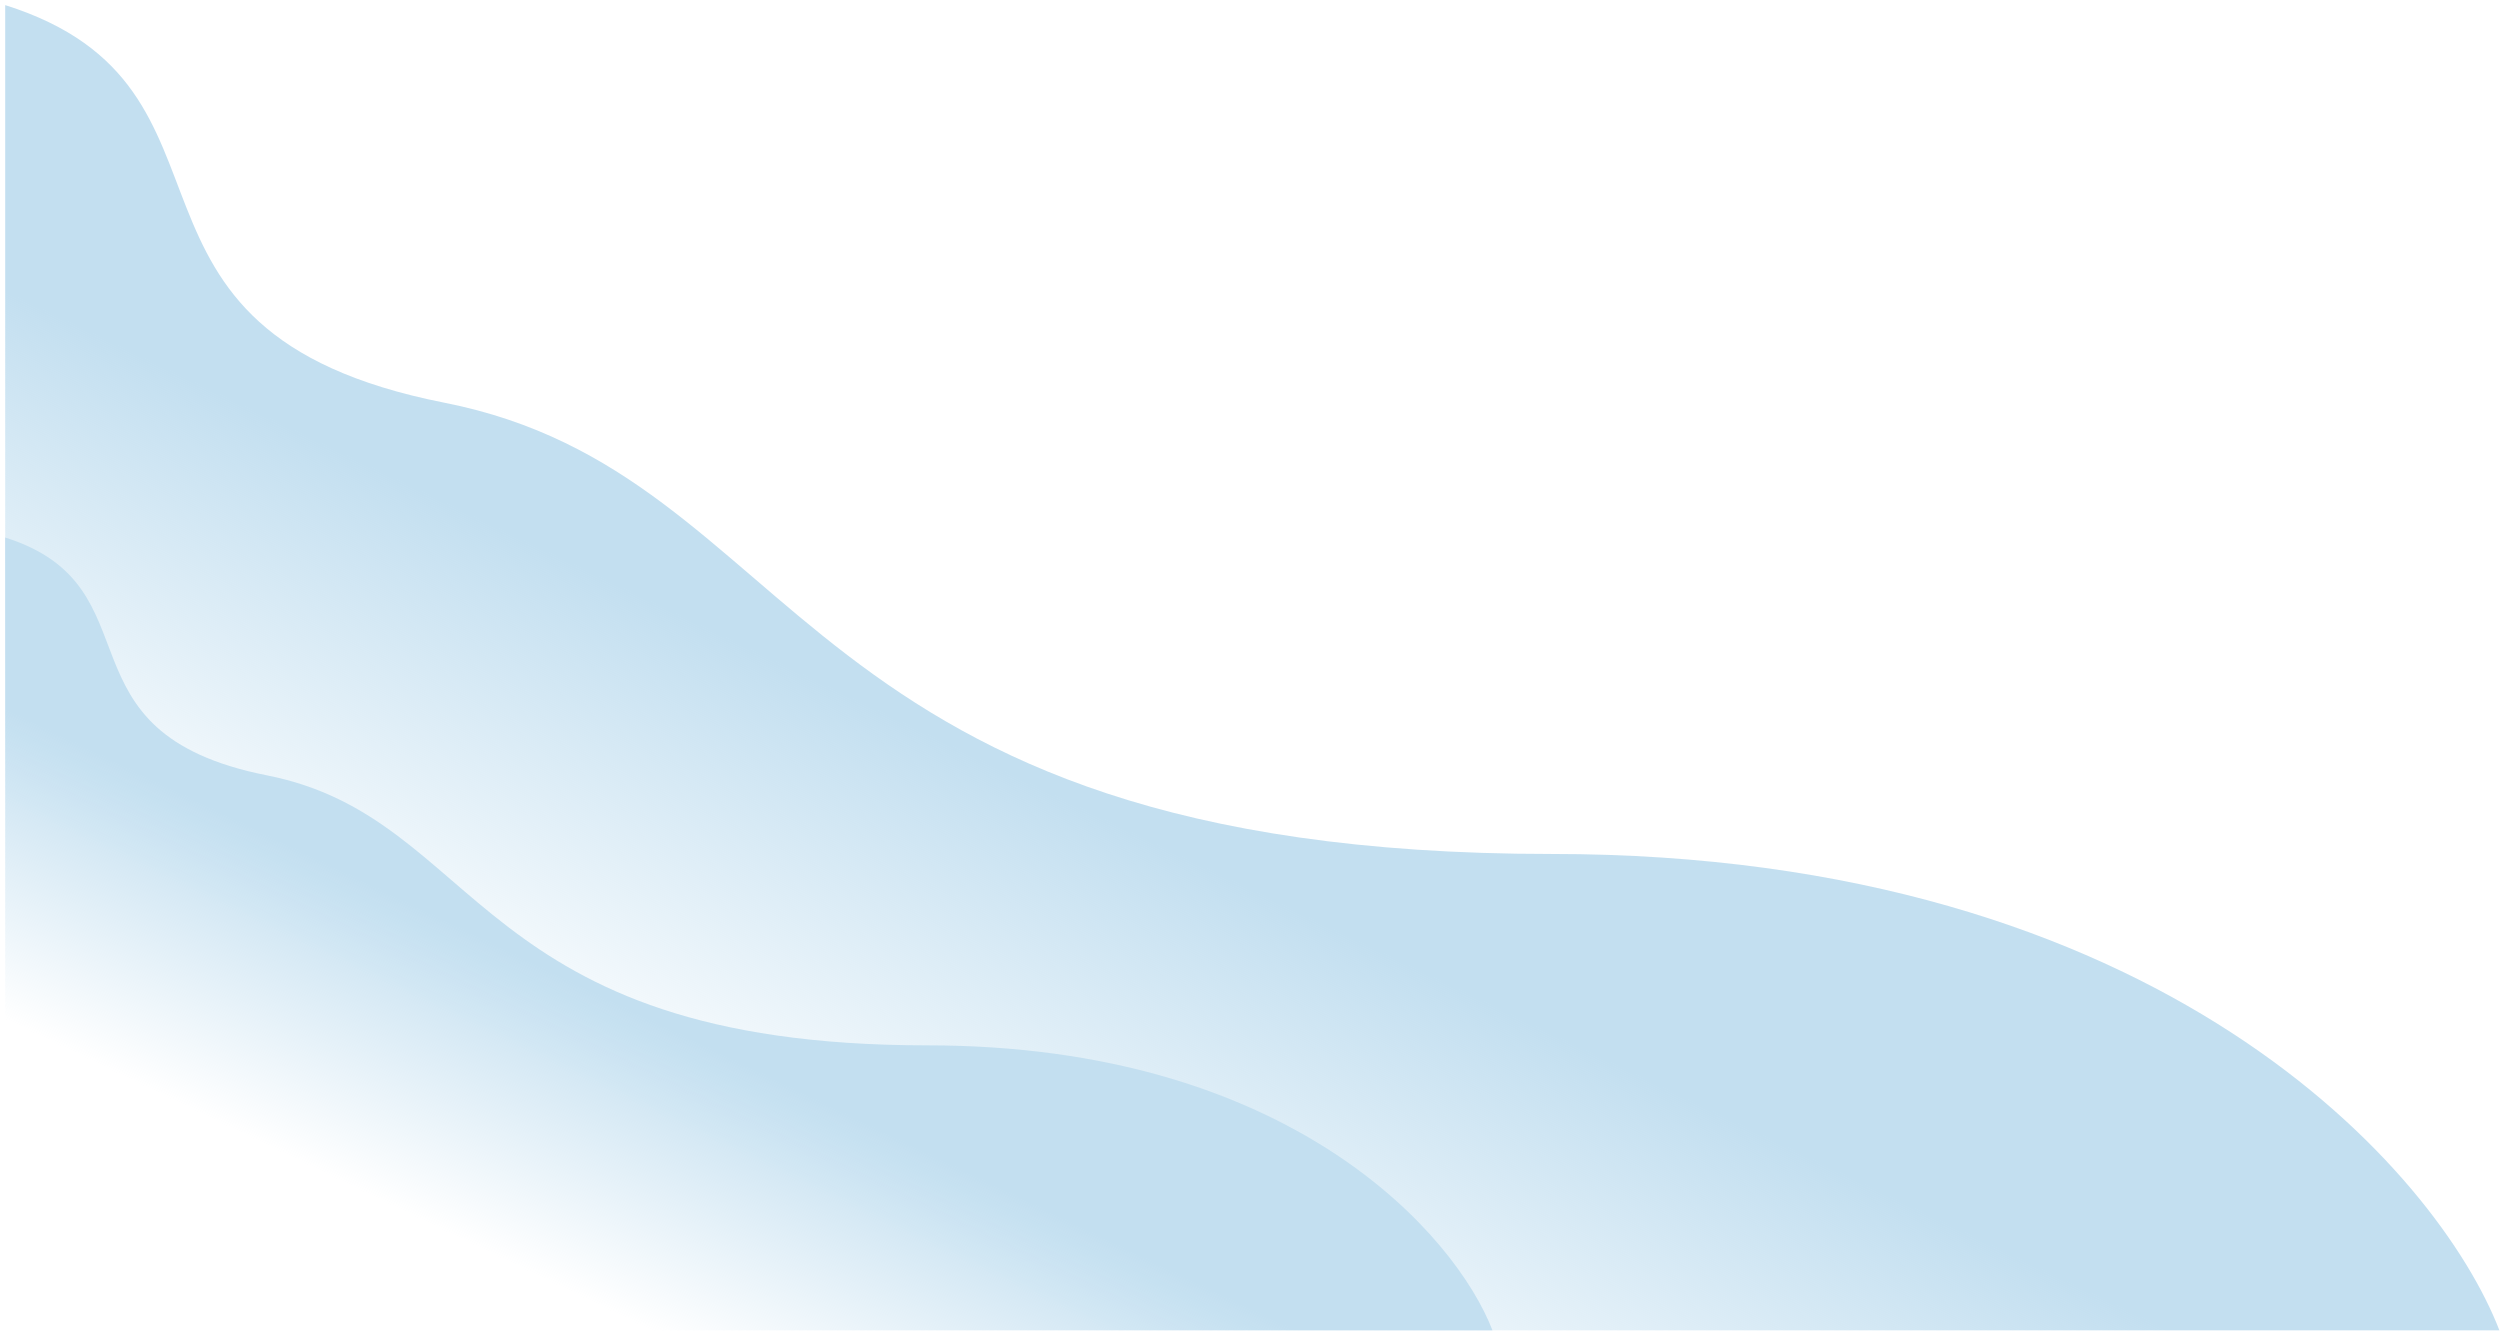
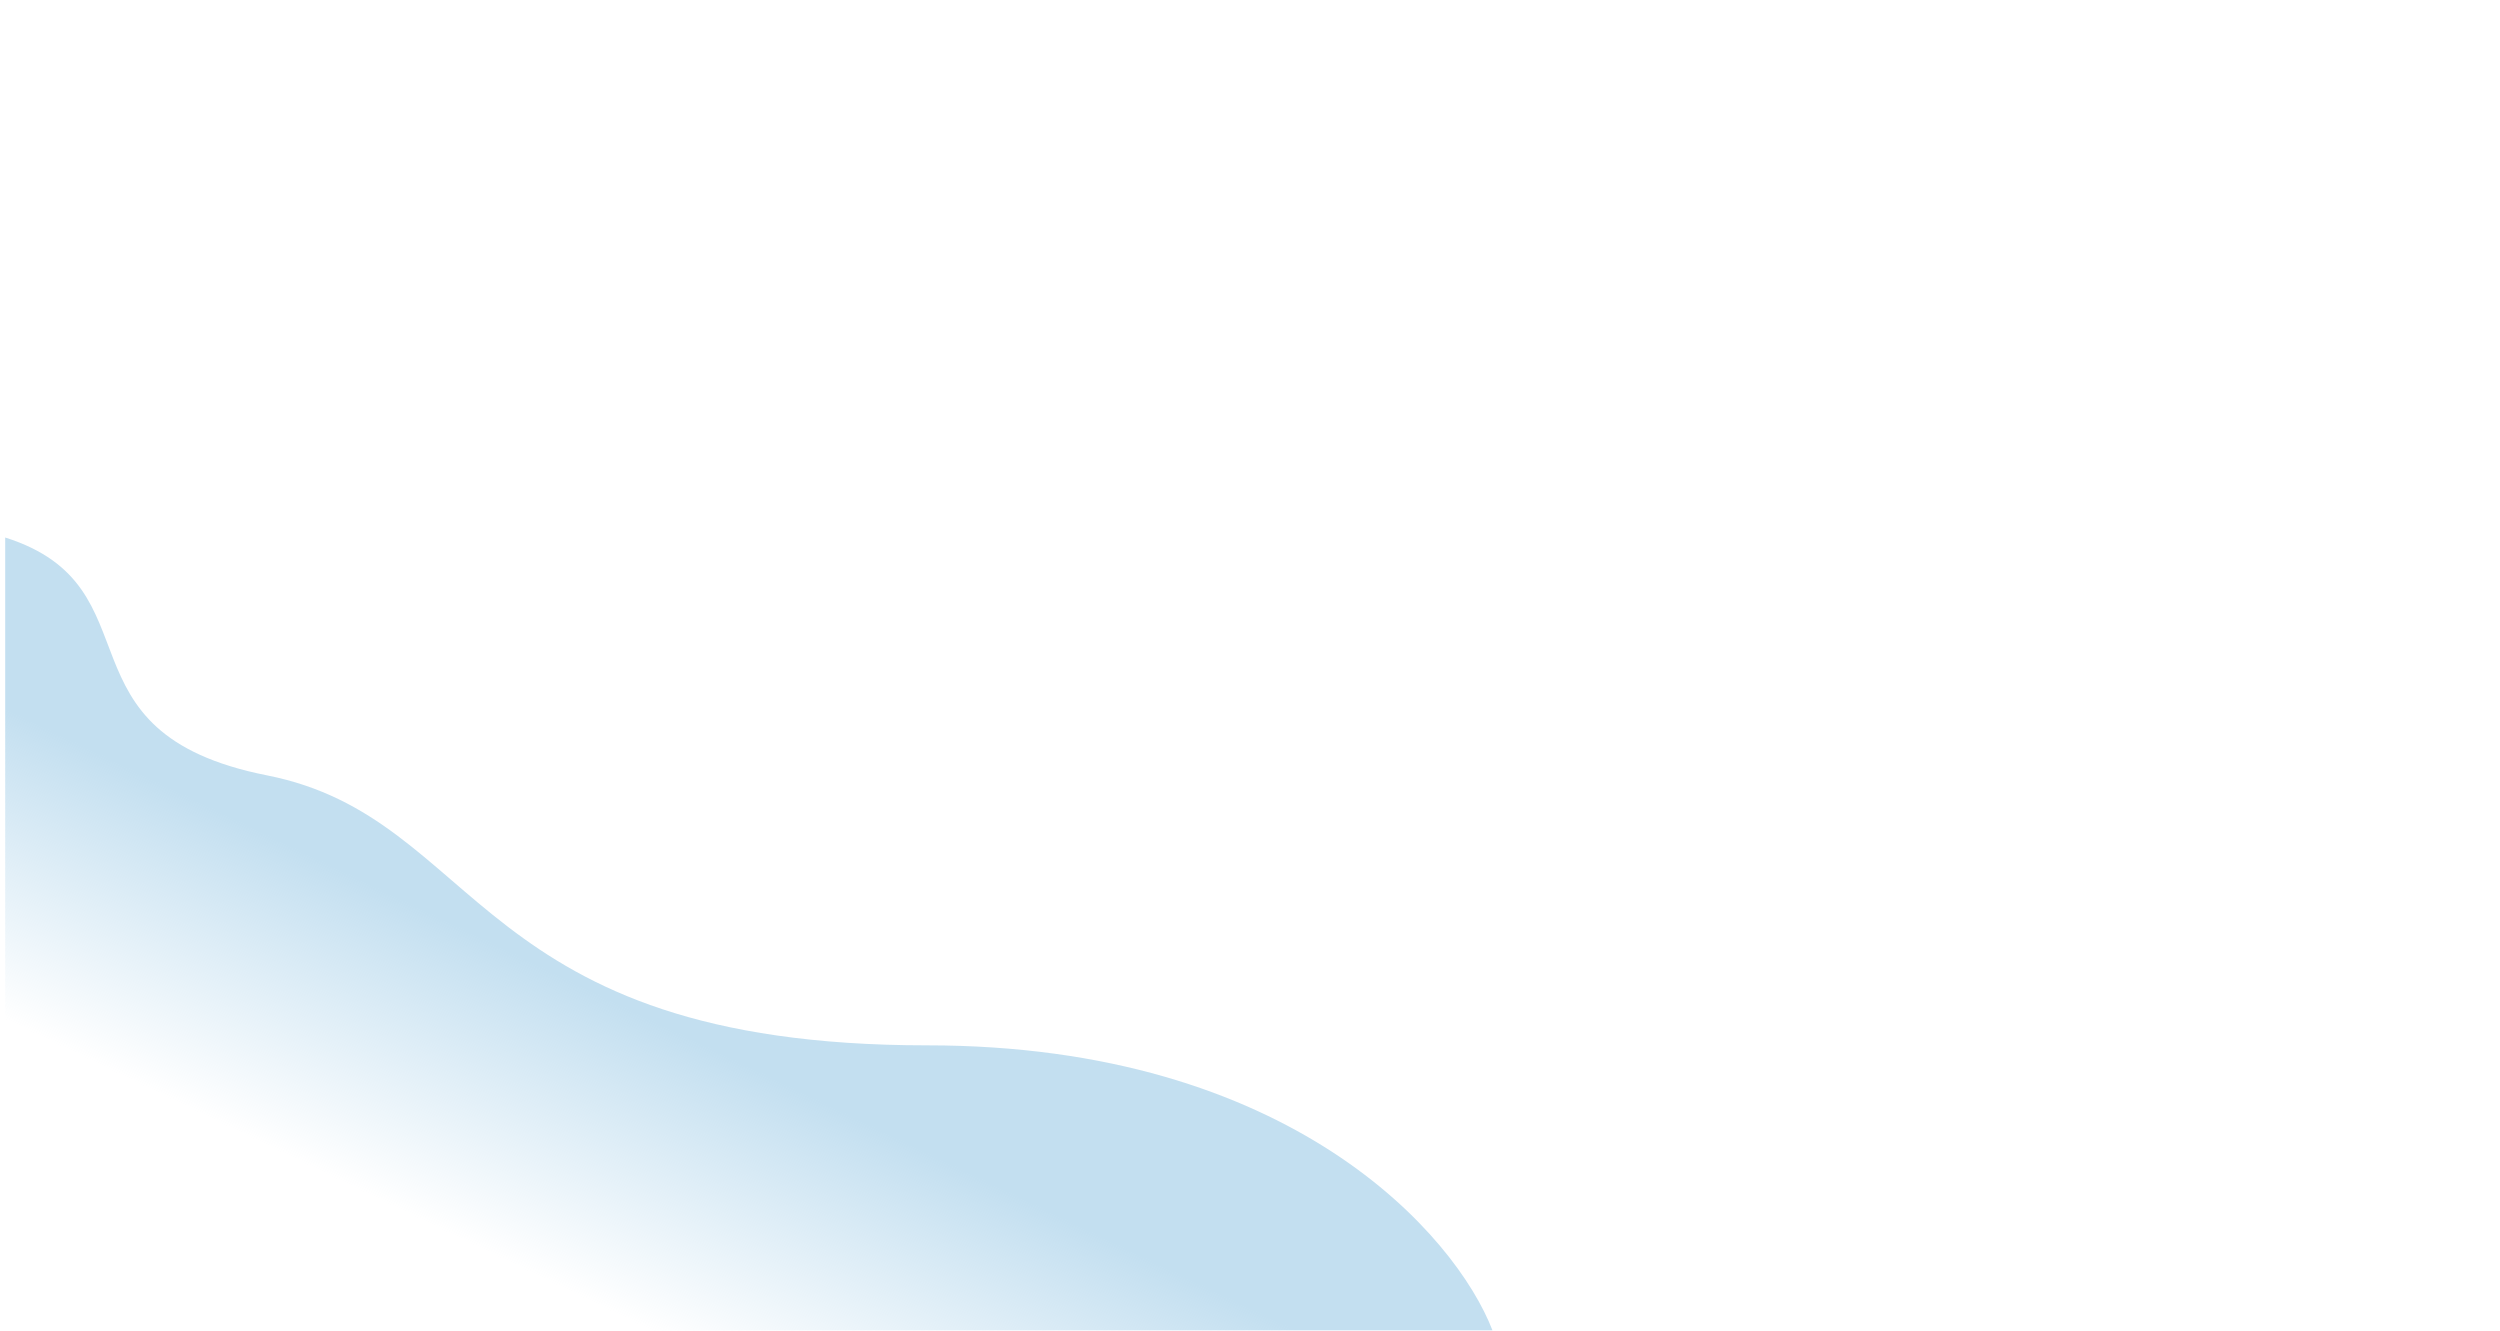
<svg xmlns="http://www.w3.org/2000/svg" width="432" height="230" viewBox="0 0 432 230" fill="none">
-   <path d="M268.075 147.566C373.626 147.565 421.27 202.443 431.898 229.883L0.898 229.883L0.898 0.883C45.977 15.118 14.092 57.205 76.763 69.583C139.434 81.961 136.135 147.567 268.075 147.566Z" fill="url(#paint0_linear_686_8119)" />
  <path d="M160.212 180.636C223.152 180.636 251.561 213.467 257.898 229.883L0.898 229.883L0.898 92.883C27.779 101.399 8.766 126.577 46.136 133.983C83.505 141.388 81.539 180.637 160.212 180.636Z" fill="url(#paint1_linear_686_8119)" />
  <defs>
    <linearGradient id="paint0_linear_686_8119" x1="166.913" y1="129.851" x2="131.801" y2="202.965" gradientUnits="userSpaceOnUse">
      <stop stop-color="#C3DFF0" />
      <stop offset="1" stop-color="#C3DFF0" stop-opacity="0" />
    </linearGradient>
    <linearGradient id="paint1_linear_686_8119" x1="99.891" y1="170.038" x2="78.842" y2="213.725" gradientUnits="userSpaceOnUse">
      <stop stop-color="#C3DFF0" />
      <stop offset="1" stop-color="#C3DFF0" stop-opacity="0" />
    </linearGradient>
  </defs>
</svg>